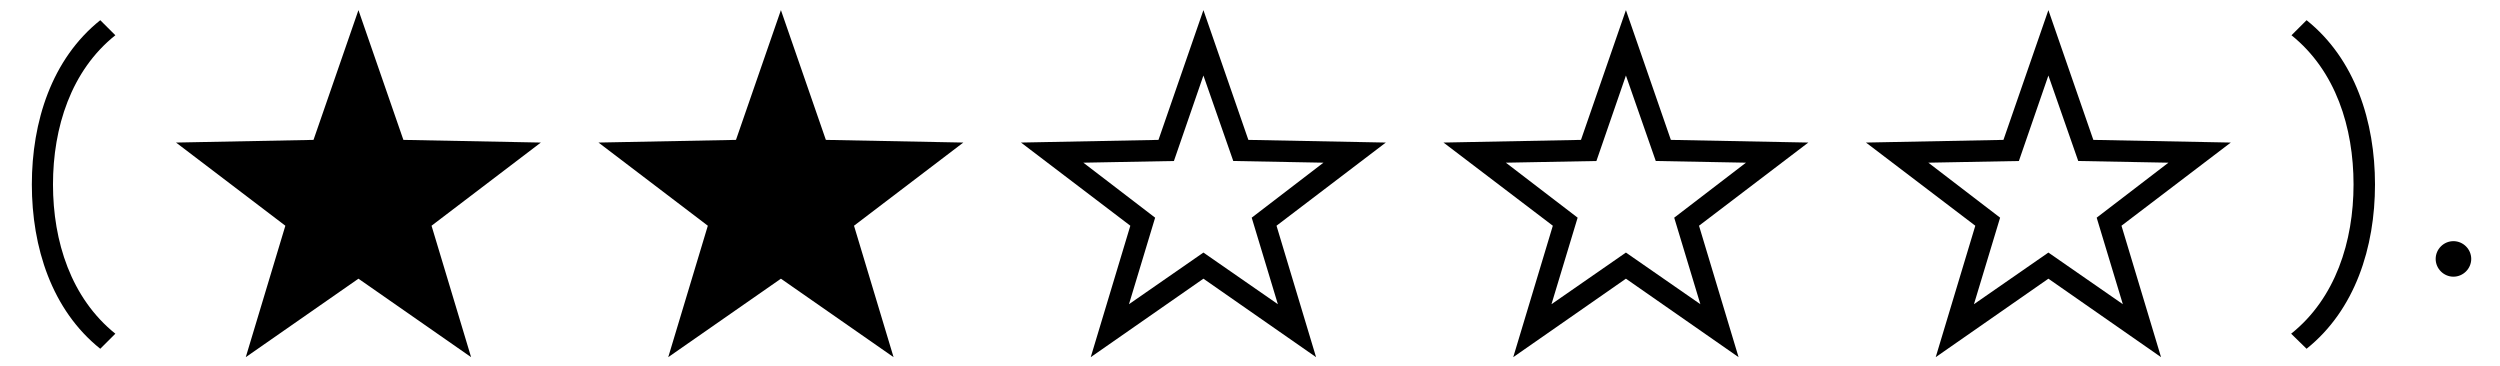
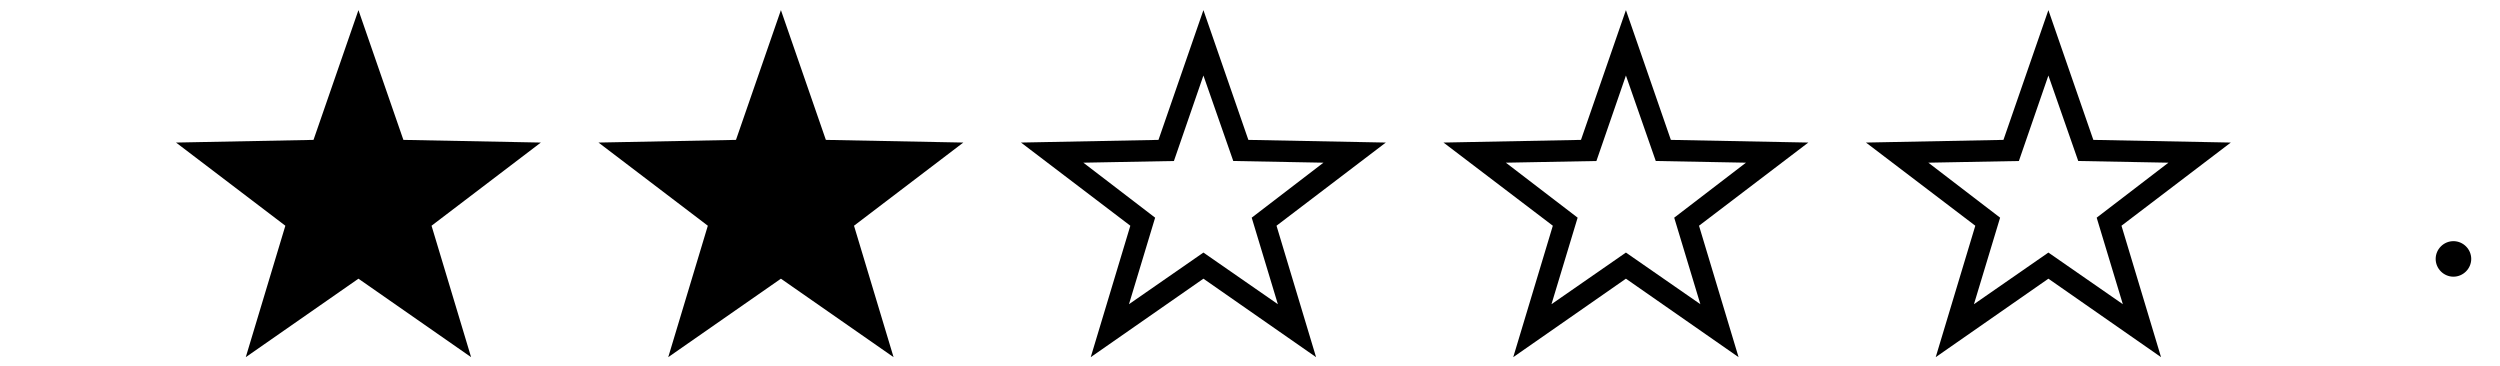
<svg xmlns="http://www.w3.org/2000/svg" xmlns:xlink="http://www.w3.org/1999/xlink" version="1.1" width="81.337pt" height="11.893pt" viewBox="70.735 59.74 81.337 11.893">
  <defs>
    <path id="g2-58" d="M2.095-.578C2.095-.895 1.833-1.156 1.516-1.156S.938-.895 .938-.578S1.2 0 1.516 0S2.095-.262 2.095-.578Z" />
-     <path id="g0-0" d="M3.753 1.855C2.313 .698 1.724-1.145 1.724-3S2.313-6.709 3.753-7.855L3.262-8.345C1.68-7.08 1.036-5.04 1.036-3S1.68 1.08 3.262 2.345L3.753 1.855Z" />
-     <path id="g0-6" d="M1.527 2.345C3.109 1.08 3.753-.96 3.753-3S3.109-7.08 1.527-8.345L1.036-7.855C2.476-6.698 3.055-4.855 3.055-3S2.465 .709 1.025 1.855C1.189 2.018 1.364 2.182 1.527 2.345Z" />
    <path id="g1-150" d="M6.873-8.673L5.411-4.451L.938-4.364L4.495-1.658L3.207 2.618L6.873 .065L10.538 2.618L9.251-1.658L12.807-4.364L8.335-4.451L6.873-8.673ZM6.873-6.545L7.844-3.764L10.778-3.709L8.444-1.92L9.295 .895L6.873-.785L4.451 .895L5.302-1.92L2.967-3.709L5.913-3.764L6.873-6.545Z" />
    <path id="g1-151" d="M6.873-8.673L5.411-4.451L.938-4.364L4.495-1.658L3.207 2.618L6.873 .065L10.538 2.618L9.251-1.658L12.807-4.364L8.335-4.451L6.873-8.673Z" />
  </defs>
  <g id="page1">
    <use x="70.735" y="68.742" xlink:href="#g0-0" />
    <use x="75.524" y="68.742" xlink:href="#g1-151" />
    <use x="89.269" y="68.742" xlink:href="#g1-151" />
    <use x="103.015" y="68.742" xlink:href="#g1-150" />
    <use x="116.761" y="68.742" xlink:href="#g1-150" />
    <use x="130.506" y="68.742" xlink:href="#g1-150" />
    <use x="144.252" y="68.742" xlink:href="#g0-6" />
    <use x="149.041" y="68.742" xlink:href="#g2-58" />
  </g>
</svg>